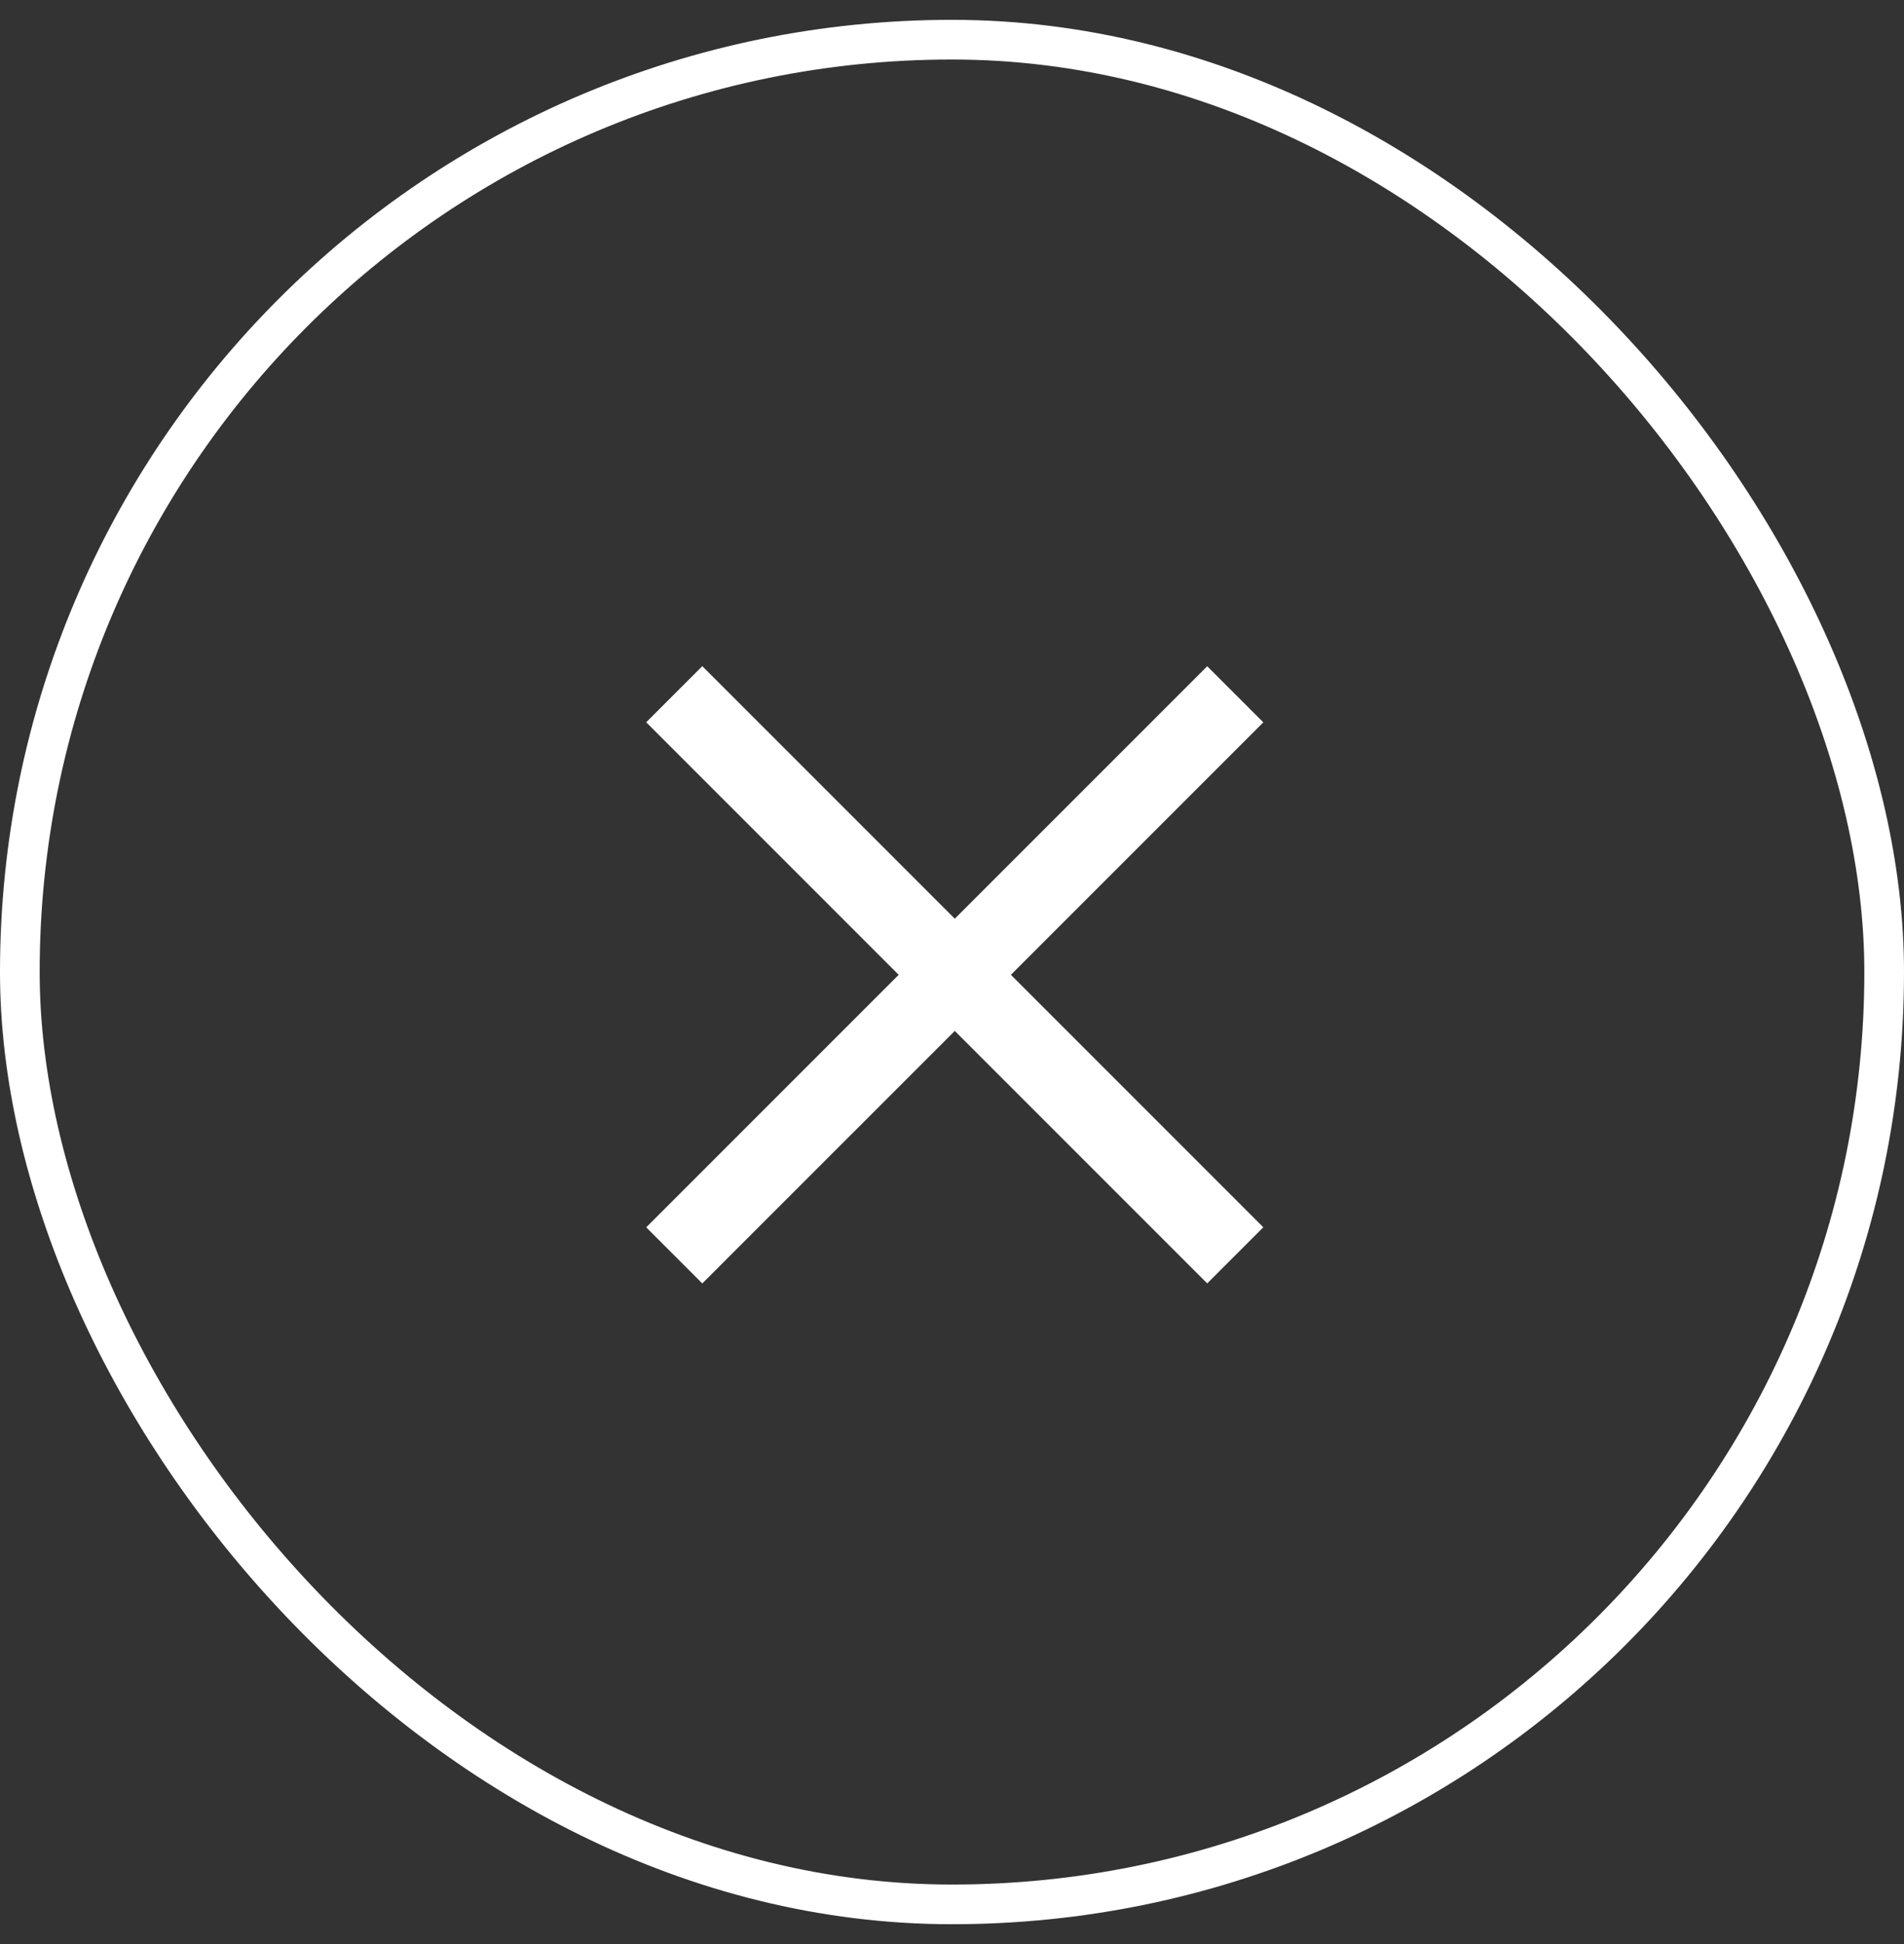
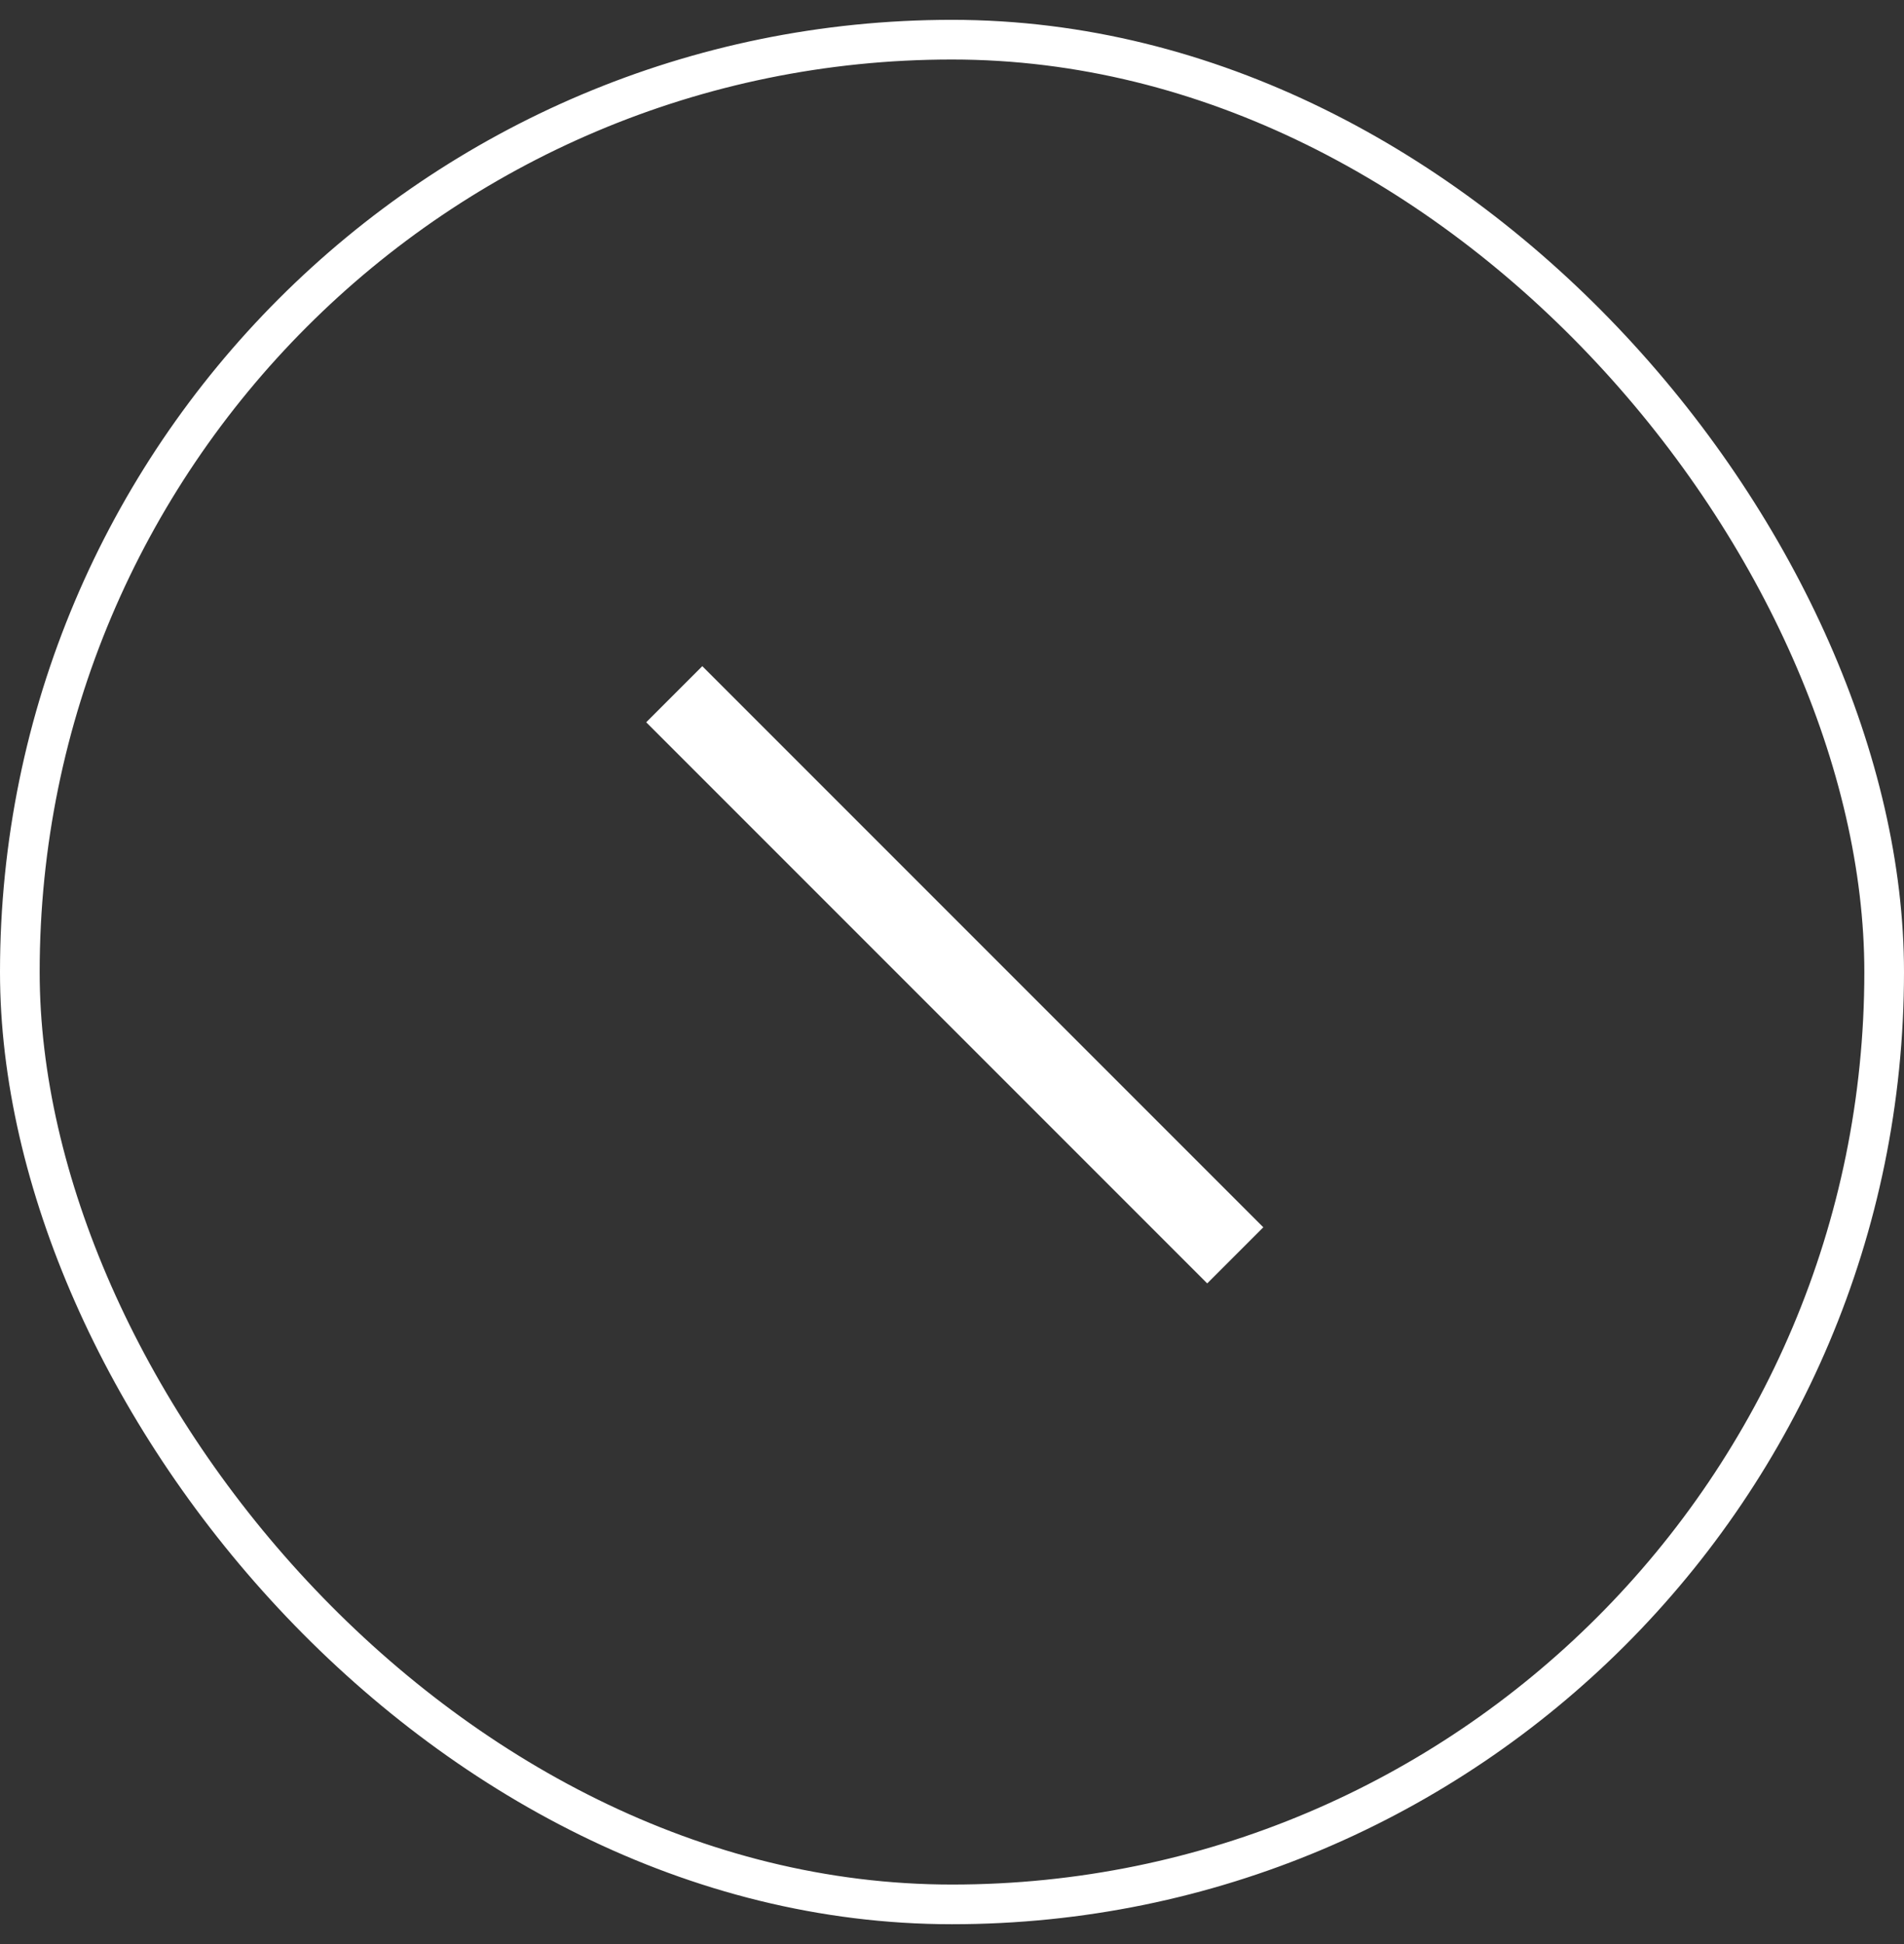
<svg xmlns="http://www.w3.org/2000/svg" width="48" height="49" viewBox="0 0 48 49" fill="none">
  <rect x="0" y="0" width="48" height="49" fill="#333333" stroke="none" />
  <rect x="0.5" y="1" width="47" height="47" rx="23.5" stroke="white" />
-   <path d="M31.141 17.5L16.998 31.642" stroke="white" stroke-width="2" />
  <path d="M31.141 31.641L16.998 17.498" stroke="white" stroke-width="2" />
</svg>